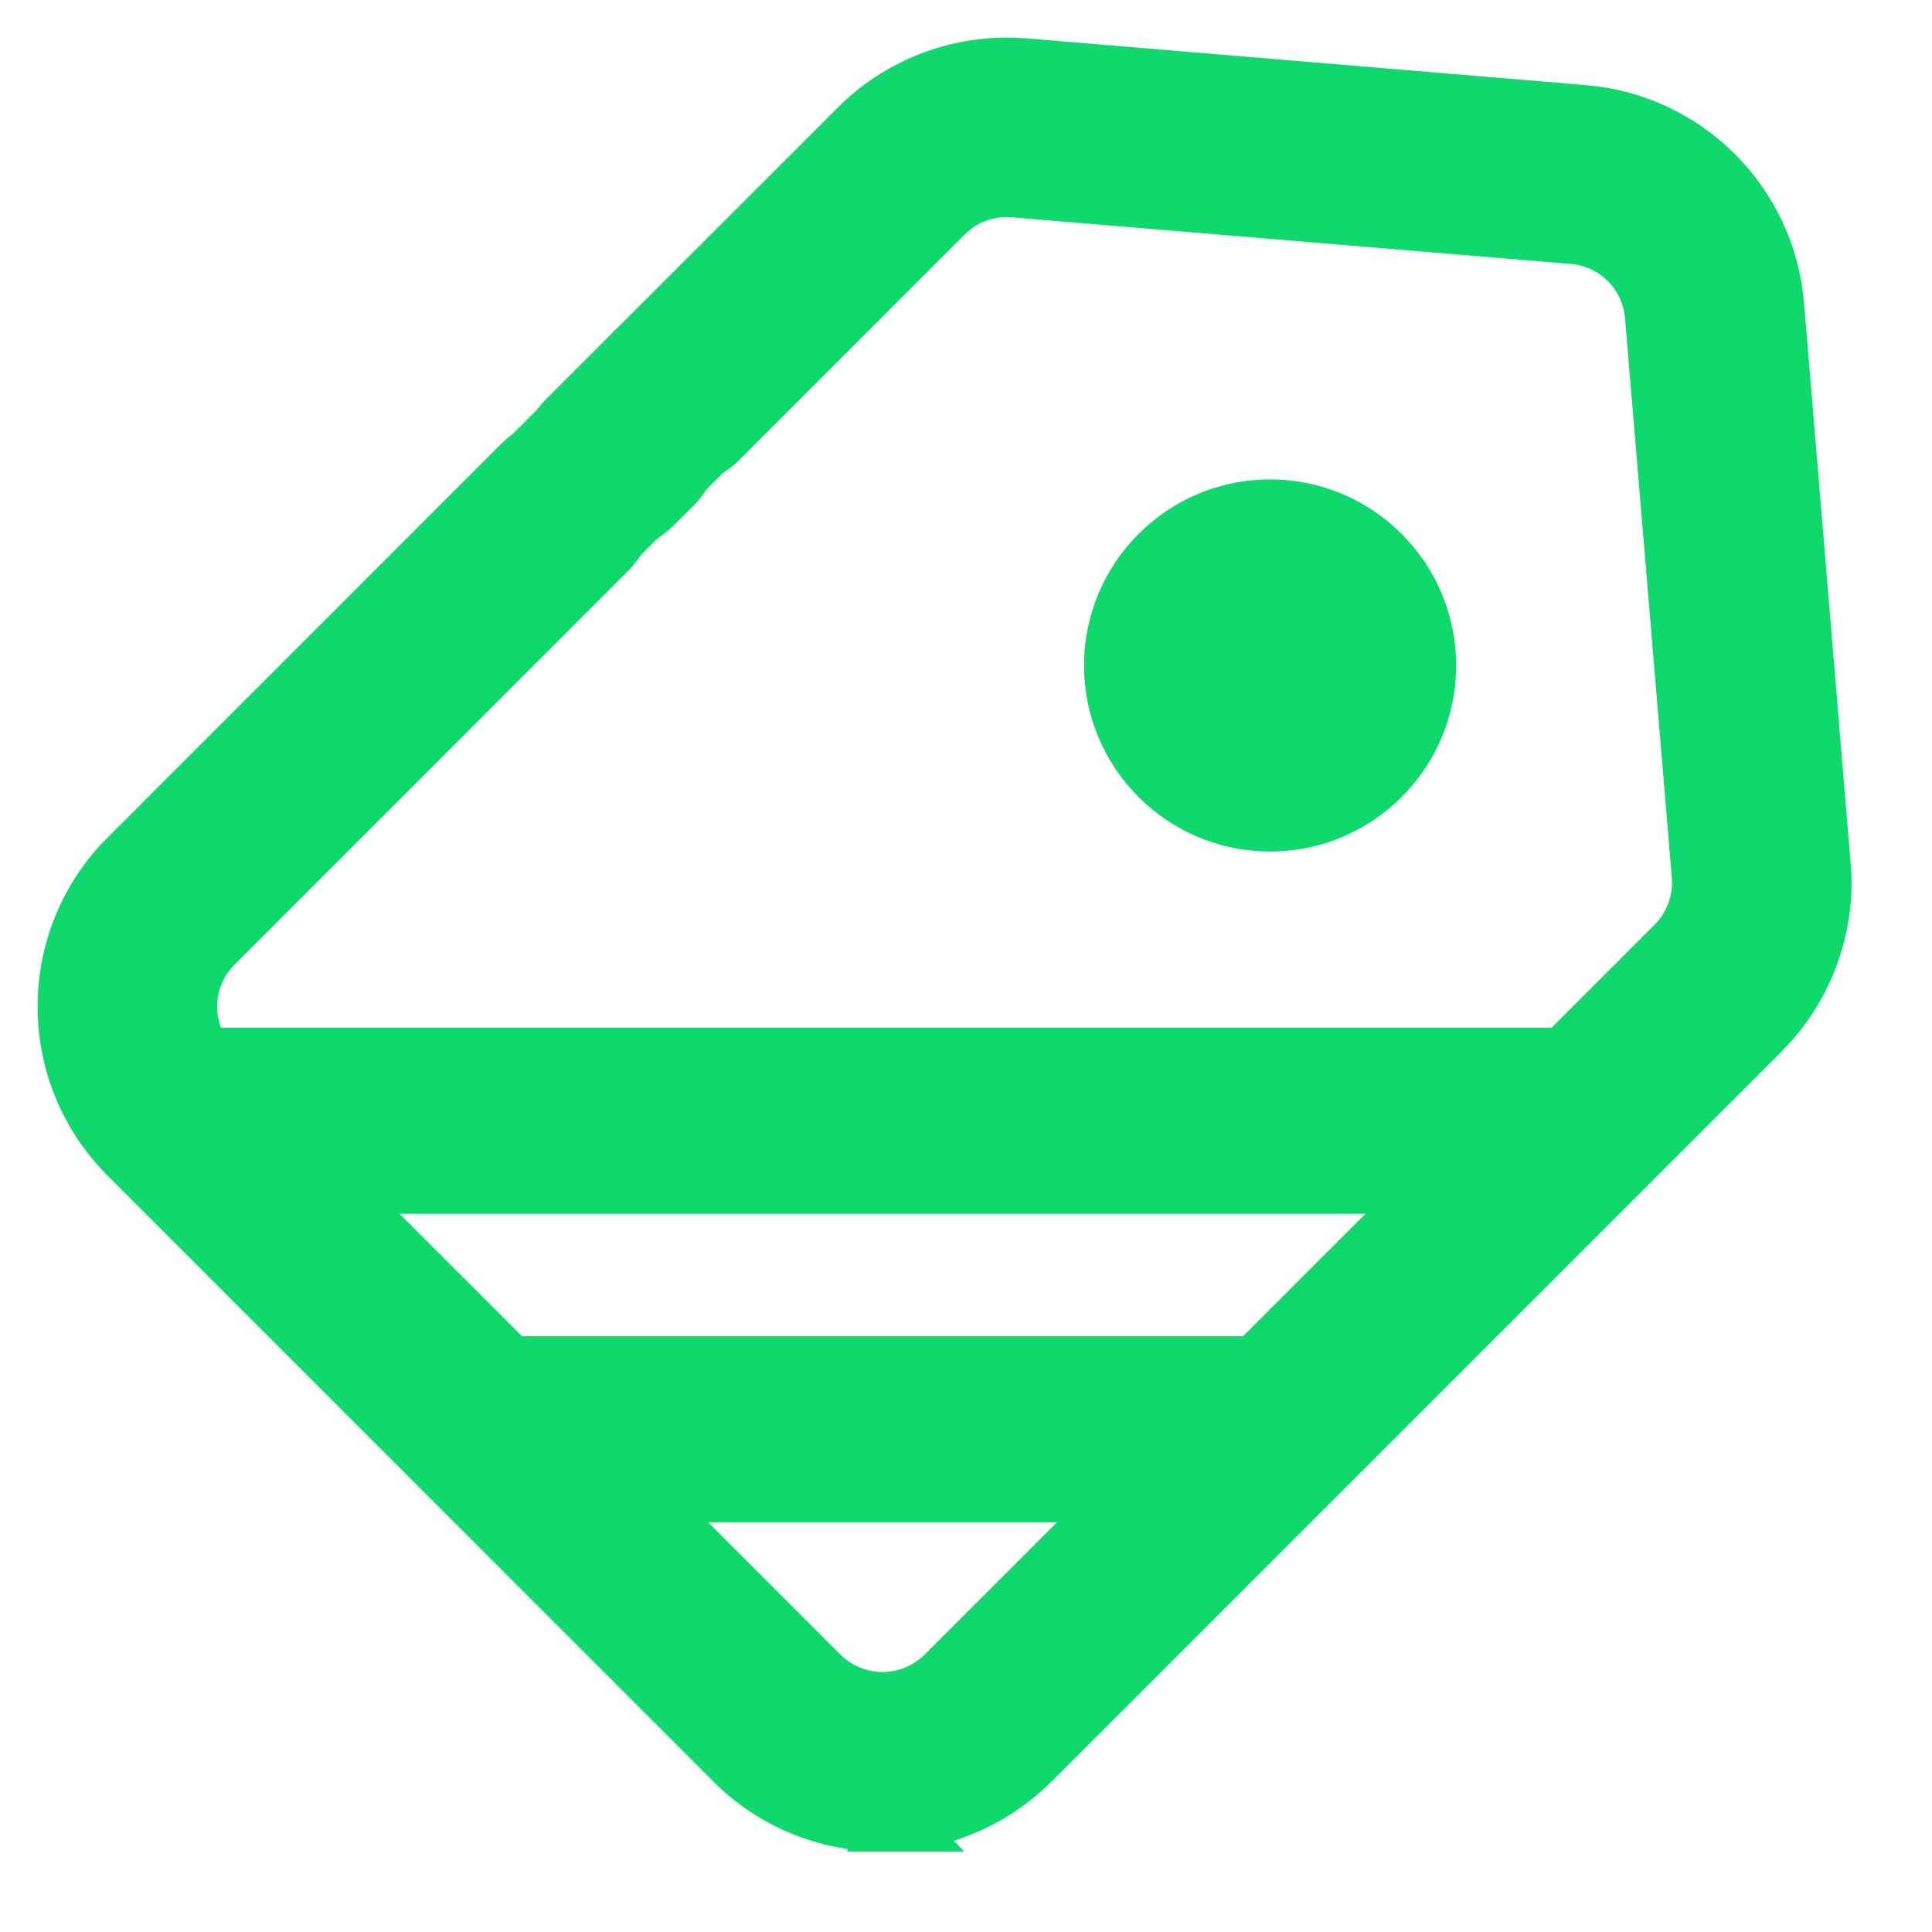
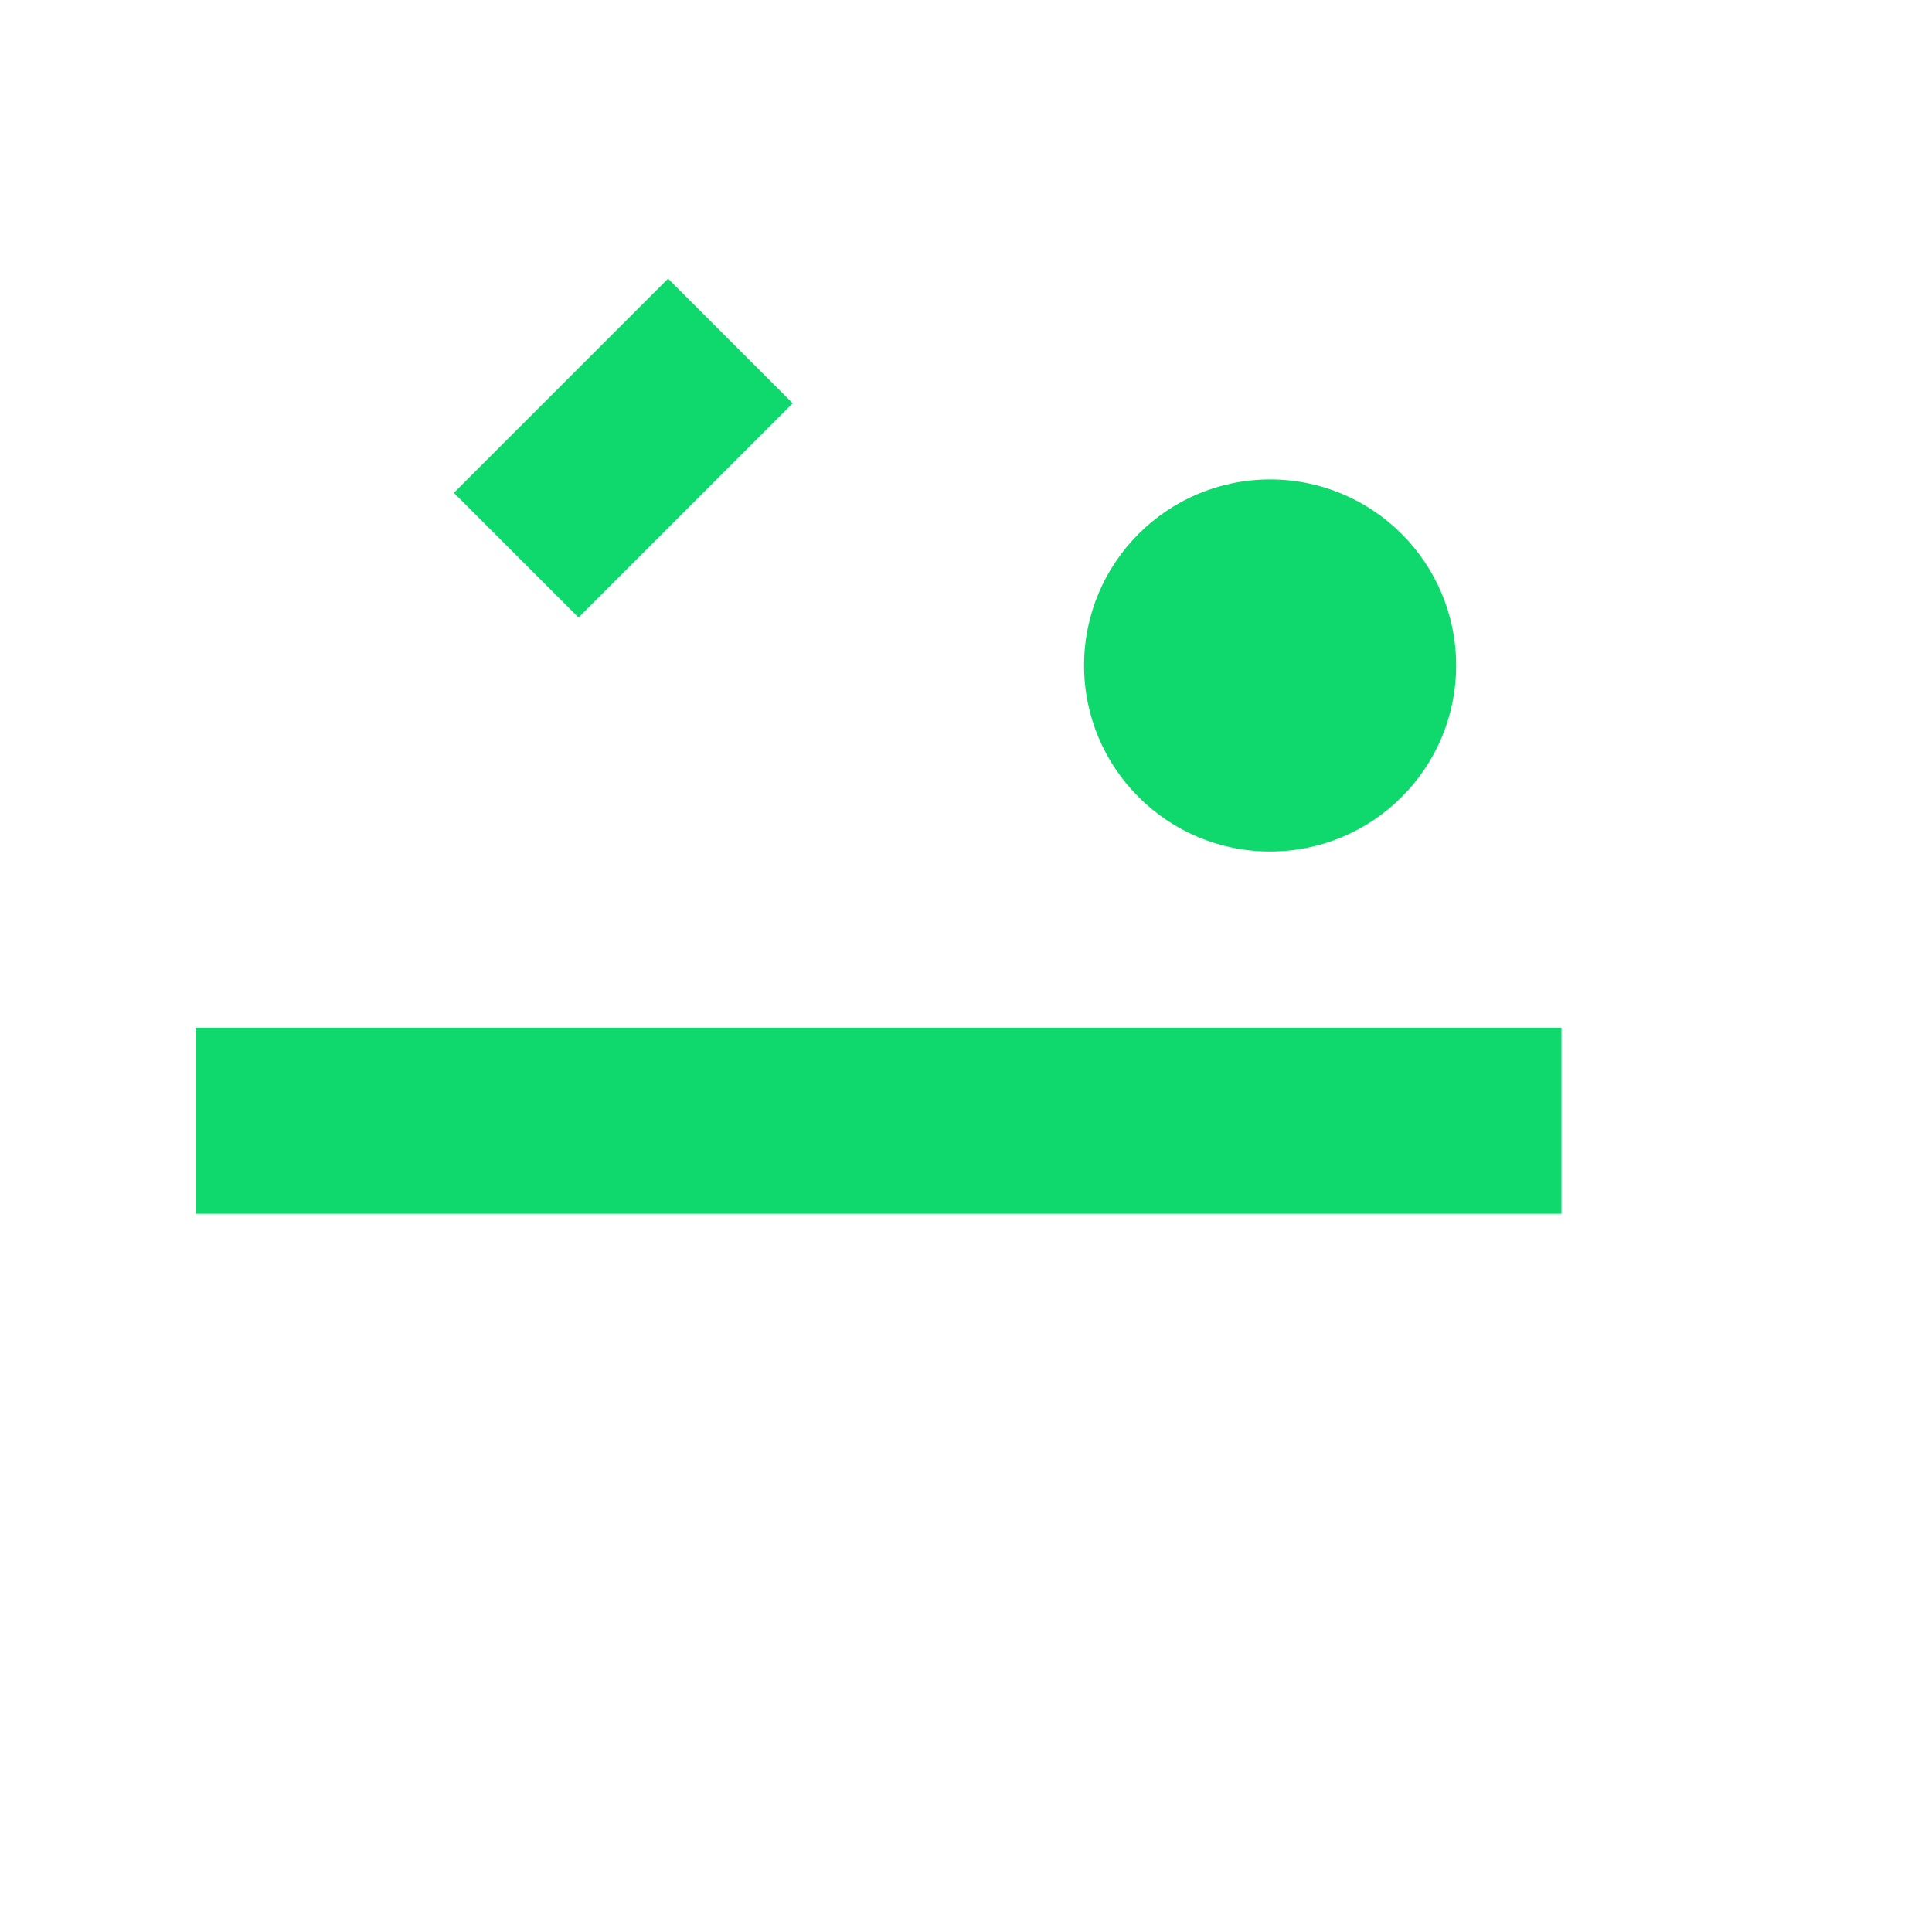
<svg xmlns="http://www.w3.org/2000/svg" width="27" height="27" viewBox="0 0 27 27" fill="none">
-   <path d="M14.148 1.014L14.305 1.022L22.119 1.675H22.118C23.509 1.787 24.615 2.892 24.727 4.283L25.377 12.097L25.387 12.253C25.408 12.983 25.147 13.694 24.659 14.238L24.551 14.352L14.352 24.551C13.817 25.087 13.091 25.389 12.333 25.387L12.334 25.388H12.331V25.387C11.573 25.388 10.847 25.088 10.312 24.551V24.55L1.849 16.086C0.735 14.971 0.734 13.165 1.847 12.05H1.848L7.354 6.542L7.357 6.539C7.473 6.426 7.616 6.357 7.765 6.331C7.791 6.18 7.863 6.037 7.978 5.922L8.273 5.625L8.618 5.28L8.698 5.36C8.731 5.229 8.796 5.104 8.898 5.002L12.049 1.852C12.604 1.294 13.365 0.993 14.148 1.014ZM14.177 2.551C13.839 2.523 13.504 2.626 13.242 2.837L13.135 2.934L9.983 6.087C9.897 6.174 9.793 6.232 9.684 6.269L9.534 6.418C9.5 6.519 9.447 6.615 9.37 6.698L9.364 6.705L9.358 6.711L9.062 7.007L9.059 7.01C8.945 7.121 8.802 7.19 8.65 7.216C8.625 7.365 8.556 7.509 8.44 7.625L8.439 7.627L2.934 13.135C2.419 13.65 2.418 14.485 2.933 15.001L11.4 23.467C11.648 23.715 11.984 23.854 12.334 23.854C12.684 23.853 13.02 23.715 13.268 23.467L23.468 13.268C23.742 12.994 23.882 12.612 23.85 12.226V12.225L23.196 4.409L23.193 4.382C23.129 3.752 22.626 3.255 21.992 3.203H21.991L14.177 2.551Z" fill="#0FD86D" stroke="#0FD86D" stroke-width="0.975" />
  <circle cx="17.75" cy="9.3" r="2.6" fill="#0FD86D" />
-   <path d="M7.043 19.974L17.819 19.974" stroke="#0FD86D" stroke-width="2.6" />
  <path d="M2.732 15.663L21.822 15.663" stroke="#0FD86D" stroke-width="2.6" />
  <path d="M10.207 4.765L7.214 7.758" stroke="#0FD86D" stroke-width="2.463" />
</svg>